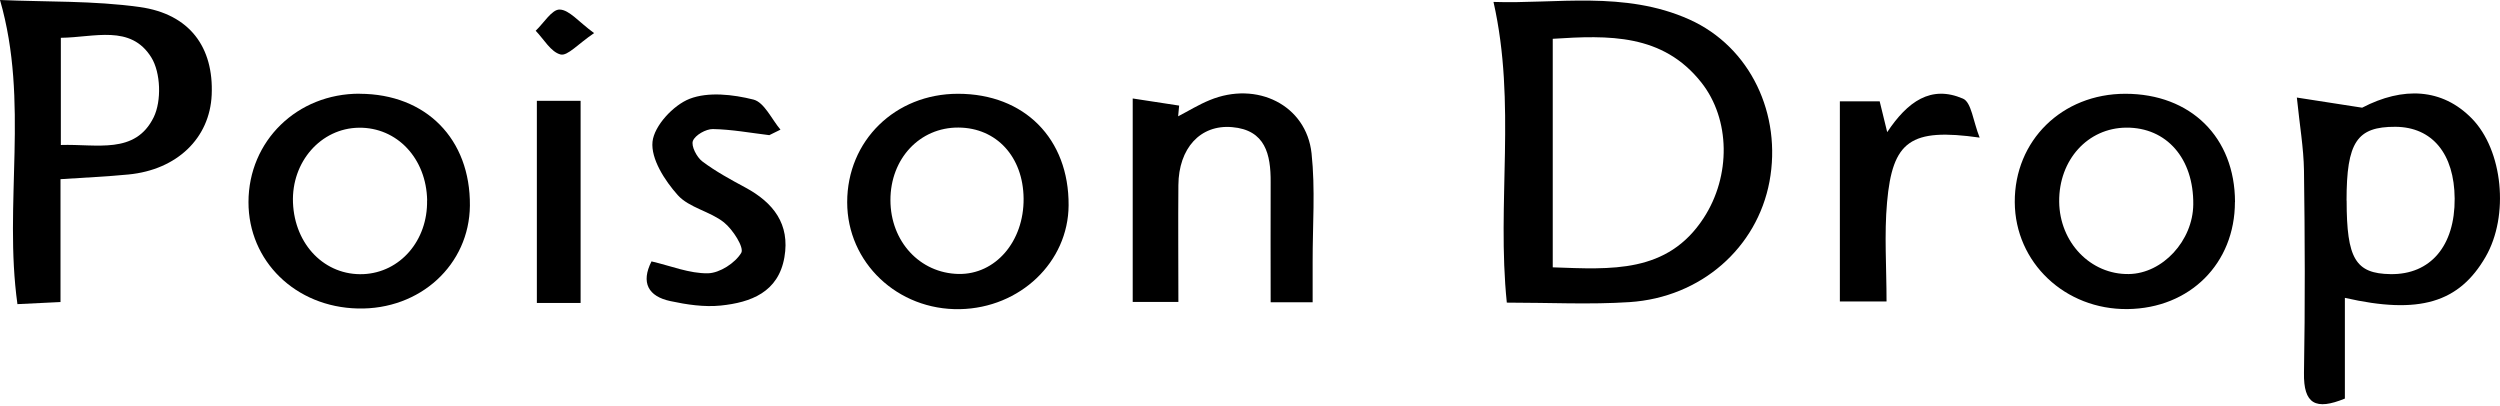
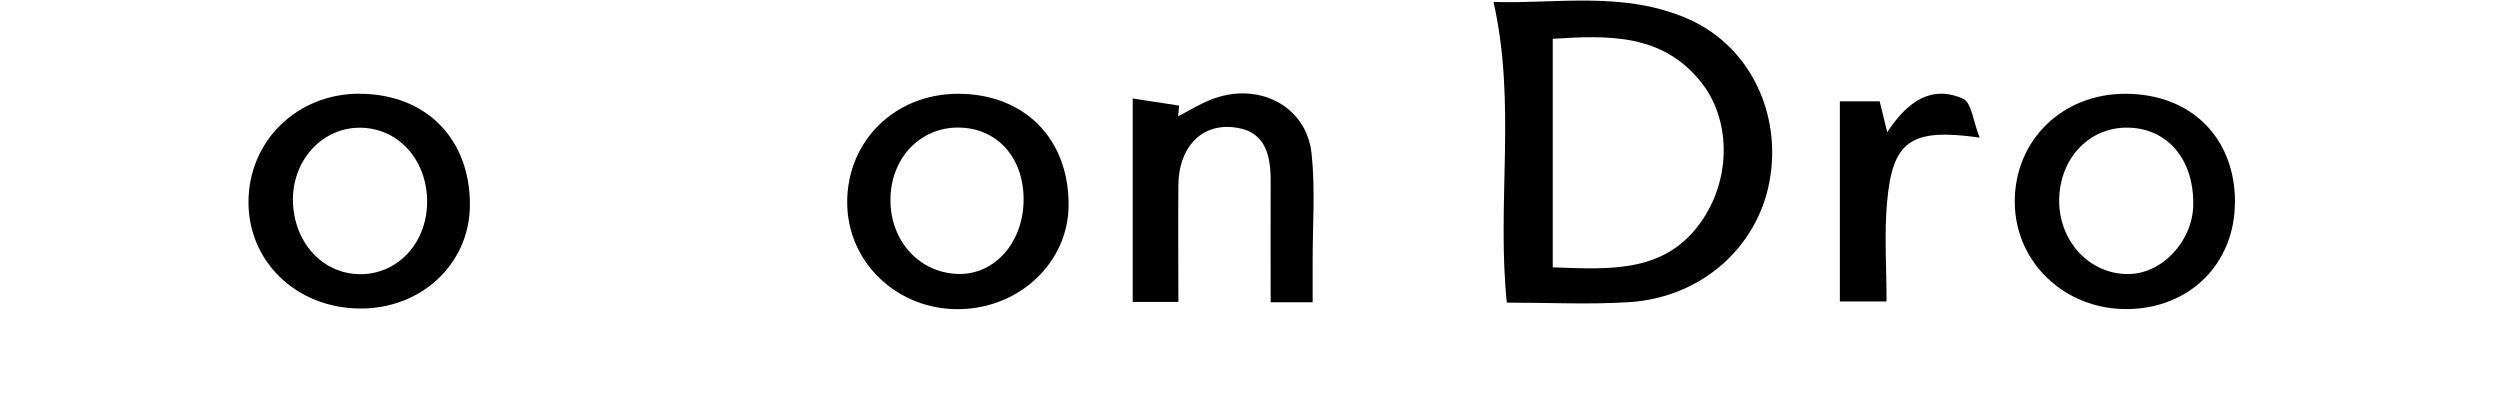
<svg xmlns="http://www.w3.org/2000/svg" width="659" height="107" viewBox="0 0 659 107" fill="none">
  <g clip-path="url(#clip0_2873_45)">
    <path d="M397.198 79.793C394.481 53.438 399.761 27.393 393.686 0.508C410.055 1.082 428.236 -2.518 445.29 5.125C461.505 12.393 469.723 30.265 466.432 47.871C463.162 65.301 448.427 78.401 429.539 79.638C419.046 80.323 408.487 79.771 397.22 79.771L397.198 79.793ZM409.326 70.471C424.657 71.001 439.547 72.15 449.09 57.459C456.314 46.369 456.137 31.436 448.471 21.738C438.265 8.836 424.039 9.278 409.304 10.228V70.471H409.326Z" fill="black" />
-     <path d="M0 0C12.194 0.53 24.676 0.155 36.848 1.856C50.059 3.711 56.354 12.504 55.802 25.007C55.294 36.428 46.656 44.757 33.866 45.994C28.21 46.546 22.511 46.789 15.95 47.231V79.616C11.752 79.815 8.417 79.992 4.595 80.169C0.906 53.659 7.776 26.929 0 0ZM16.038 38.218C25.515 37.908 35.655 40.802 40.515 30.905C42.614 26.62 42.371 19.153 39.897 15.155C34.462 6.362 24.852 9.875 16.038 9.963V38.218Z" fill="black" />
-     <path d="M618.109 78.468V105.065C610.444 108.202 607.174 106.568 607.329 98.239C607.638 80.478 607.572 62.695 607.329 44.933C607.241 39.013 606.202 33.093 605.451 25.714C610.157 26.443 615.193 27.216 622.66 28.387C633.441 22.776 643.757 23.24 651.577 31.237C659.773 39.609 661.474 56.862 655.2 67.709C648.22 79.771 637.77 82.996 618.109 78.512V78.468ZM618.573 52.886C618.573 68.195 620.915 72.127 630.149 72.26C640.686 72.415 647.137 64.793 647.049 52.334C646.96 40.537 641.15 33.49 631.43 33.424C621.268 33.38 618.551 37.444 618.551 52.886H618.573Z" fill="black" />
    <path d="M252.524 24.72C270.042 24.72 281.795 36.561 281.684 54.123C281.596 69.079 268.915 81.185 253.032 81.494C236.596 81.803 223.319 69.212 223.319 53.306C223.319 37.091 235.955 24.72 252.524 24.72ZM234.718 52.776C234.74 63.645 242.472 72.017 252.678 72.216C262.399 72.393 269.932 63.645 269.821 52.312C269.711 41.333 262.686 33.689 252.656 33.623C242.45 33.556 234.696 41.819 234.718 52.776Z" fill="black" />
    <path d="M589.126 53.24C589.126 69.432 577.285 81.273 560.849 81.472C544.347 81.671 531.181 69.212 531.092 53.306C531.004 37.047 543.552 24.72 560.23 24.72C577.484 24.72 589.126 36.207 589.148 53.24H589.126ZM578.146 53.902C578.279 41.774 571.121 33.578 560.496 33.645C550.334 33.711 542.69 42.15 542.801 53.173C542.911 63.91 551.085 72.415 561.18 72.238C570.061 72.105 578.058 63.446 578.146 53.88V53.902Z" fill="black" />
    <path d="M94.815 24.72C112.311 24.764 124.019 36.649 123.865 54.19C123.732 69.786 110.743 81.715 94.307 81.317C77.893 80.942 65.478 68.836 65.5 53.262C65.522 37.135 78.335 24.654 94.815 24.698V24.72ZM112.598 52.82C112.399 41.774 104.668 33.534 94.594 33.667C84.587 33.799 76.811 42.658 77.23 53.416C77.672 64.572 85.691 72.702 95.809 72.26C105.485 71.818 112.775 63.401 112.576 52.82H112.598Z" fill="black" />
    <path d="M346.013 79.683H334.945C334.945 68.88 334.901 58.431 334.945 48.004C334.989 40.736 333.576 34.263 324.783 33.512C316.345 32.783 310.689 39.145 310.623 48.799C310.535 58.895 310.623 68.99 310.623 79.594H298.583V25.957C301.831 26.465 306.315 27.15 310.822 27.835C310.733 28.785 310.645 29.712 310.557 30.662C313.318 29.227 315.991 27.57 318.863 26.399C331.3 21.252 344.356 27.702 345.726 40.427C346.742 49.86 345.991 59.491 346.013 69.035C346.013 72.459 346.013 75.883 346.013 79.705V79.683Z" fill="black" />
-     <path d="M202.841 35.633C197.87 35.036 192.9 34.109 187.907 34.02C186.074 33.998 183.246 35.611 182.65 37.135C182.142 38.483 183.644 41.399 185.102 42.525C188.614 45.176 192.569 47.319 196.457 49.418C203.879 53.416 208.275 59.072 206.773 67.798C205.183 77.032 197.937 79.727 189.984 80.544C185.632 80.986 181.037 80.301 176.729 79.373C170.875 78.136 168.887 74.513 171.737 68.902C176.795 70.073 181.744 72.127 186.626 72.039C189.719 71.973 193.806 69.322 195.396 66.649C196.214 65.257 193.209 60.53 190.845 58.63C187.2 55.714 181.656 54.764 178.673 51.45C175.227 47.606 171.538 41.863 172.002 37.356C172.444 33.159 177.48 27.724 181.788 26.045C186.692 24.146 193.231 24.897 198.599 26.244C201.471 26.973 203.393 31.414 205.735 34.175C204.763 34.661 203.791 35.147 202.819 35.611L202.841 35.633Z" fill="black" />
    <path d="M497.448 34.86C502.838 26.752 509.001 22.356 517.44 26.001C519.671 26.951 520.113 31.966 521.836 36.274C503.589 33.689 498.862 37.135 497.426 53.35C496.674 61.789 497.293 70.338 497.293 79.462H484.988V26.708H495.482C495.968 28.718 496.586 31.237 497.47 34.838L497.448 34.86Z" fill="black" />
-     <path d="M153.047 79.859H141.516V26.576H153.047V79.837V79.859Z" fill="black" />
-     <path d="M156.604 8.726C152.384 11.576 149.601 14.823 147.767 14.359C145.205 13.719 143.349 10.317 141.206 8.107C143.327 6.097 145.492 2.452 147.524 2.518C150.065 2.585 152.517 5.744 156.604 8.726Z" fill="black" />
  </g>
  <defs>
    <clipPath id="clip0_2873_45">
      <rect width="659" height="106.545" fill="white" />
    </clipPath>
  </defs>
</svg>